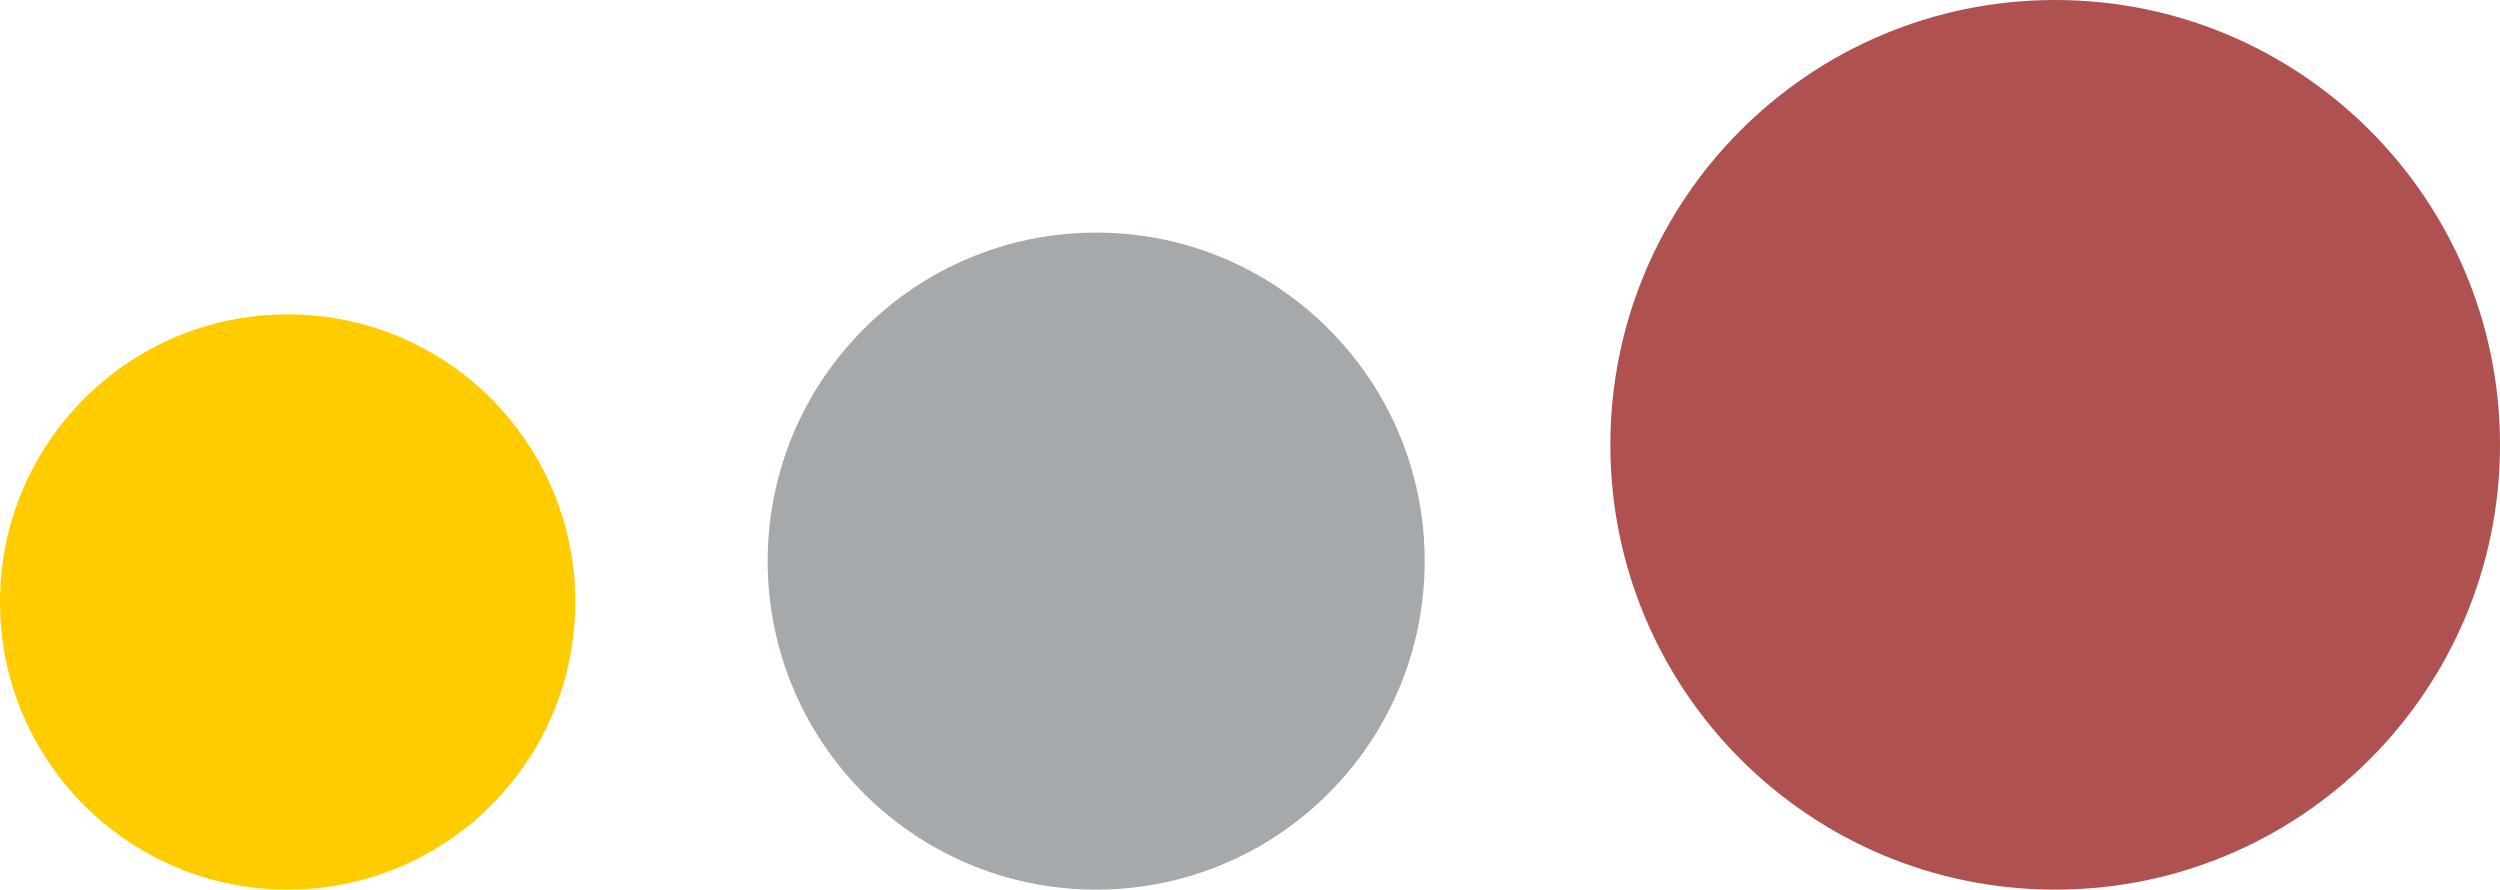
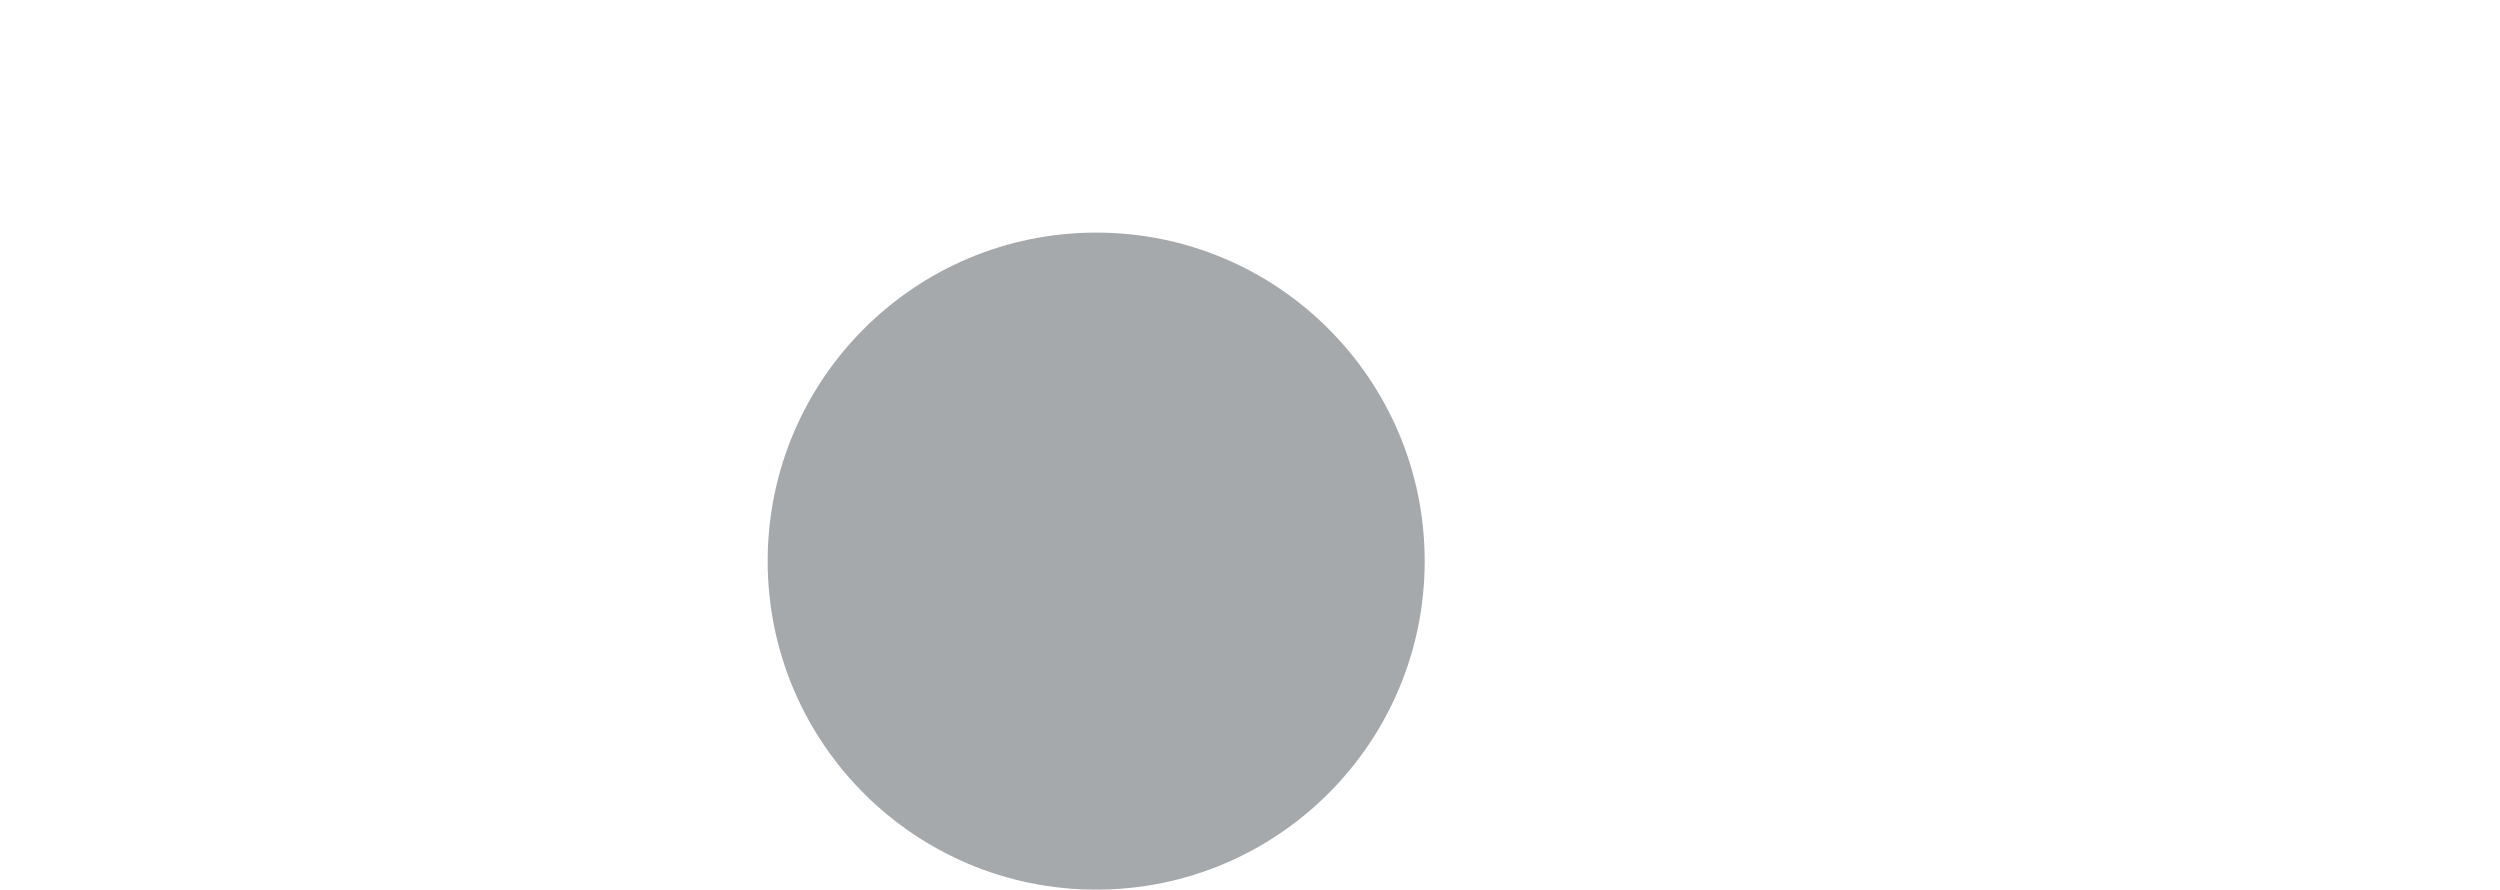
<svg xmlns="http://www.w3.org/2000/svg" version="1.1" x="0px" y="0px" width="185.959px" height="66.174px" viewBox="0 0 185.959 66.174" style="enable-background:new 0 0 185.959 66.174;" xml:space="preserve">
  <style type="text/css">
	.st0{fill:#FFCC00;}
	.st1{fill:#A5A9AC;}
	.st2{fill:#AE5150;}
</style>
  <defs>
</defs>
-   <path class="st0" d="M21.396,44.778V23.381c11.817,0,21.396,9.579,21.396,21.396s-9.579,21.396-21.396,21.396S0,56.595,0,44.778  s9.579-21.396,21.396-21.396l0,0V44.778z" />
  <path class="st1" d="M81.538,41.738V17.301c13.496,0,24.436,10.941,24.436,24.436S95.034,66.174,81.538,66.174  S57.102,55.234,57.102,41.738s10.941-24.436,24.436-24.436l0,0V41.738z" />
-   <path class="st2" d="M152.872,33.087V0c18.273,0,33.087,14.814,33.087,33.087s-14.814,33.087-33.087,33.087  s-33.087-14.814-33.087-33.087S134.598,0,152.872,0l0,0V33.087z" />
</svg>